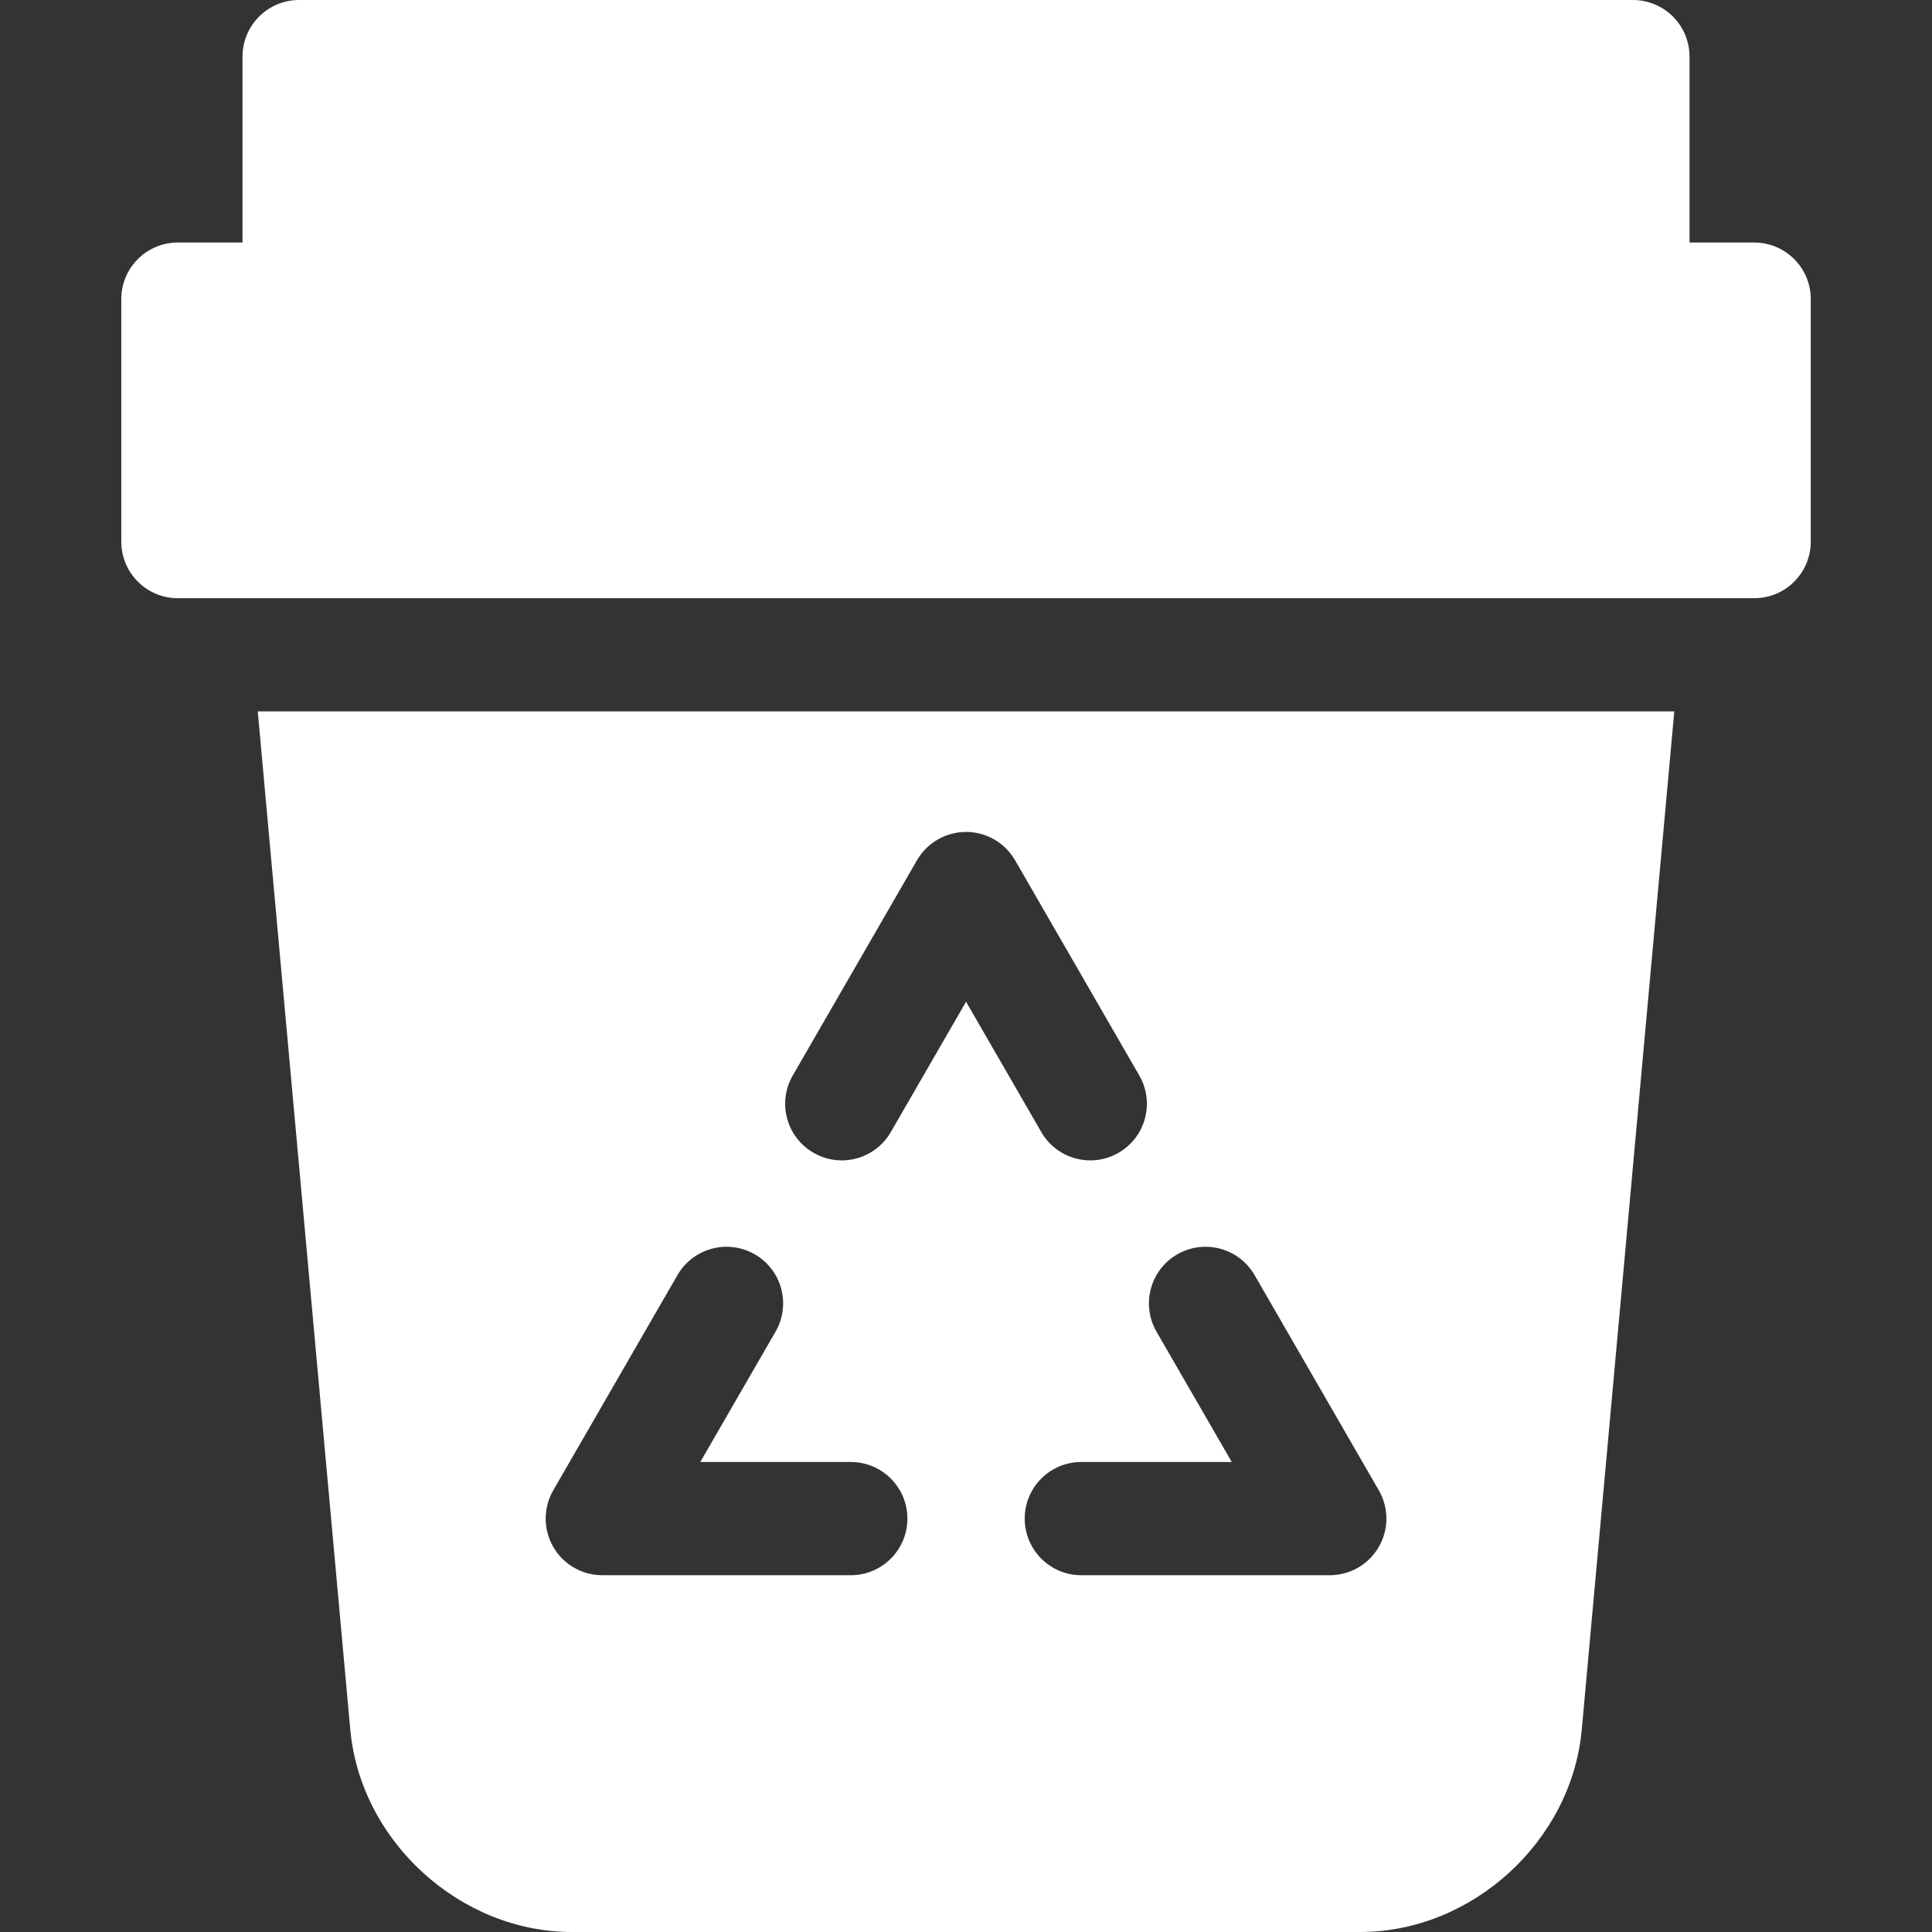
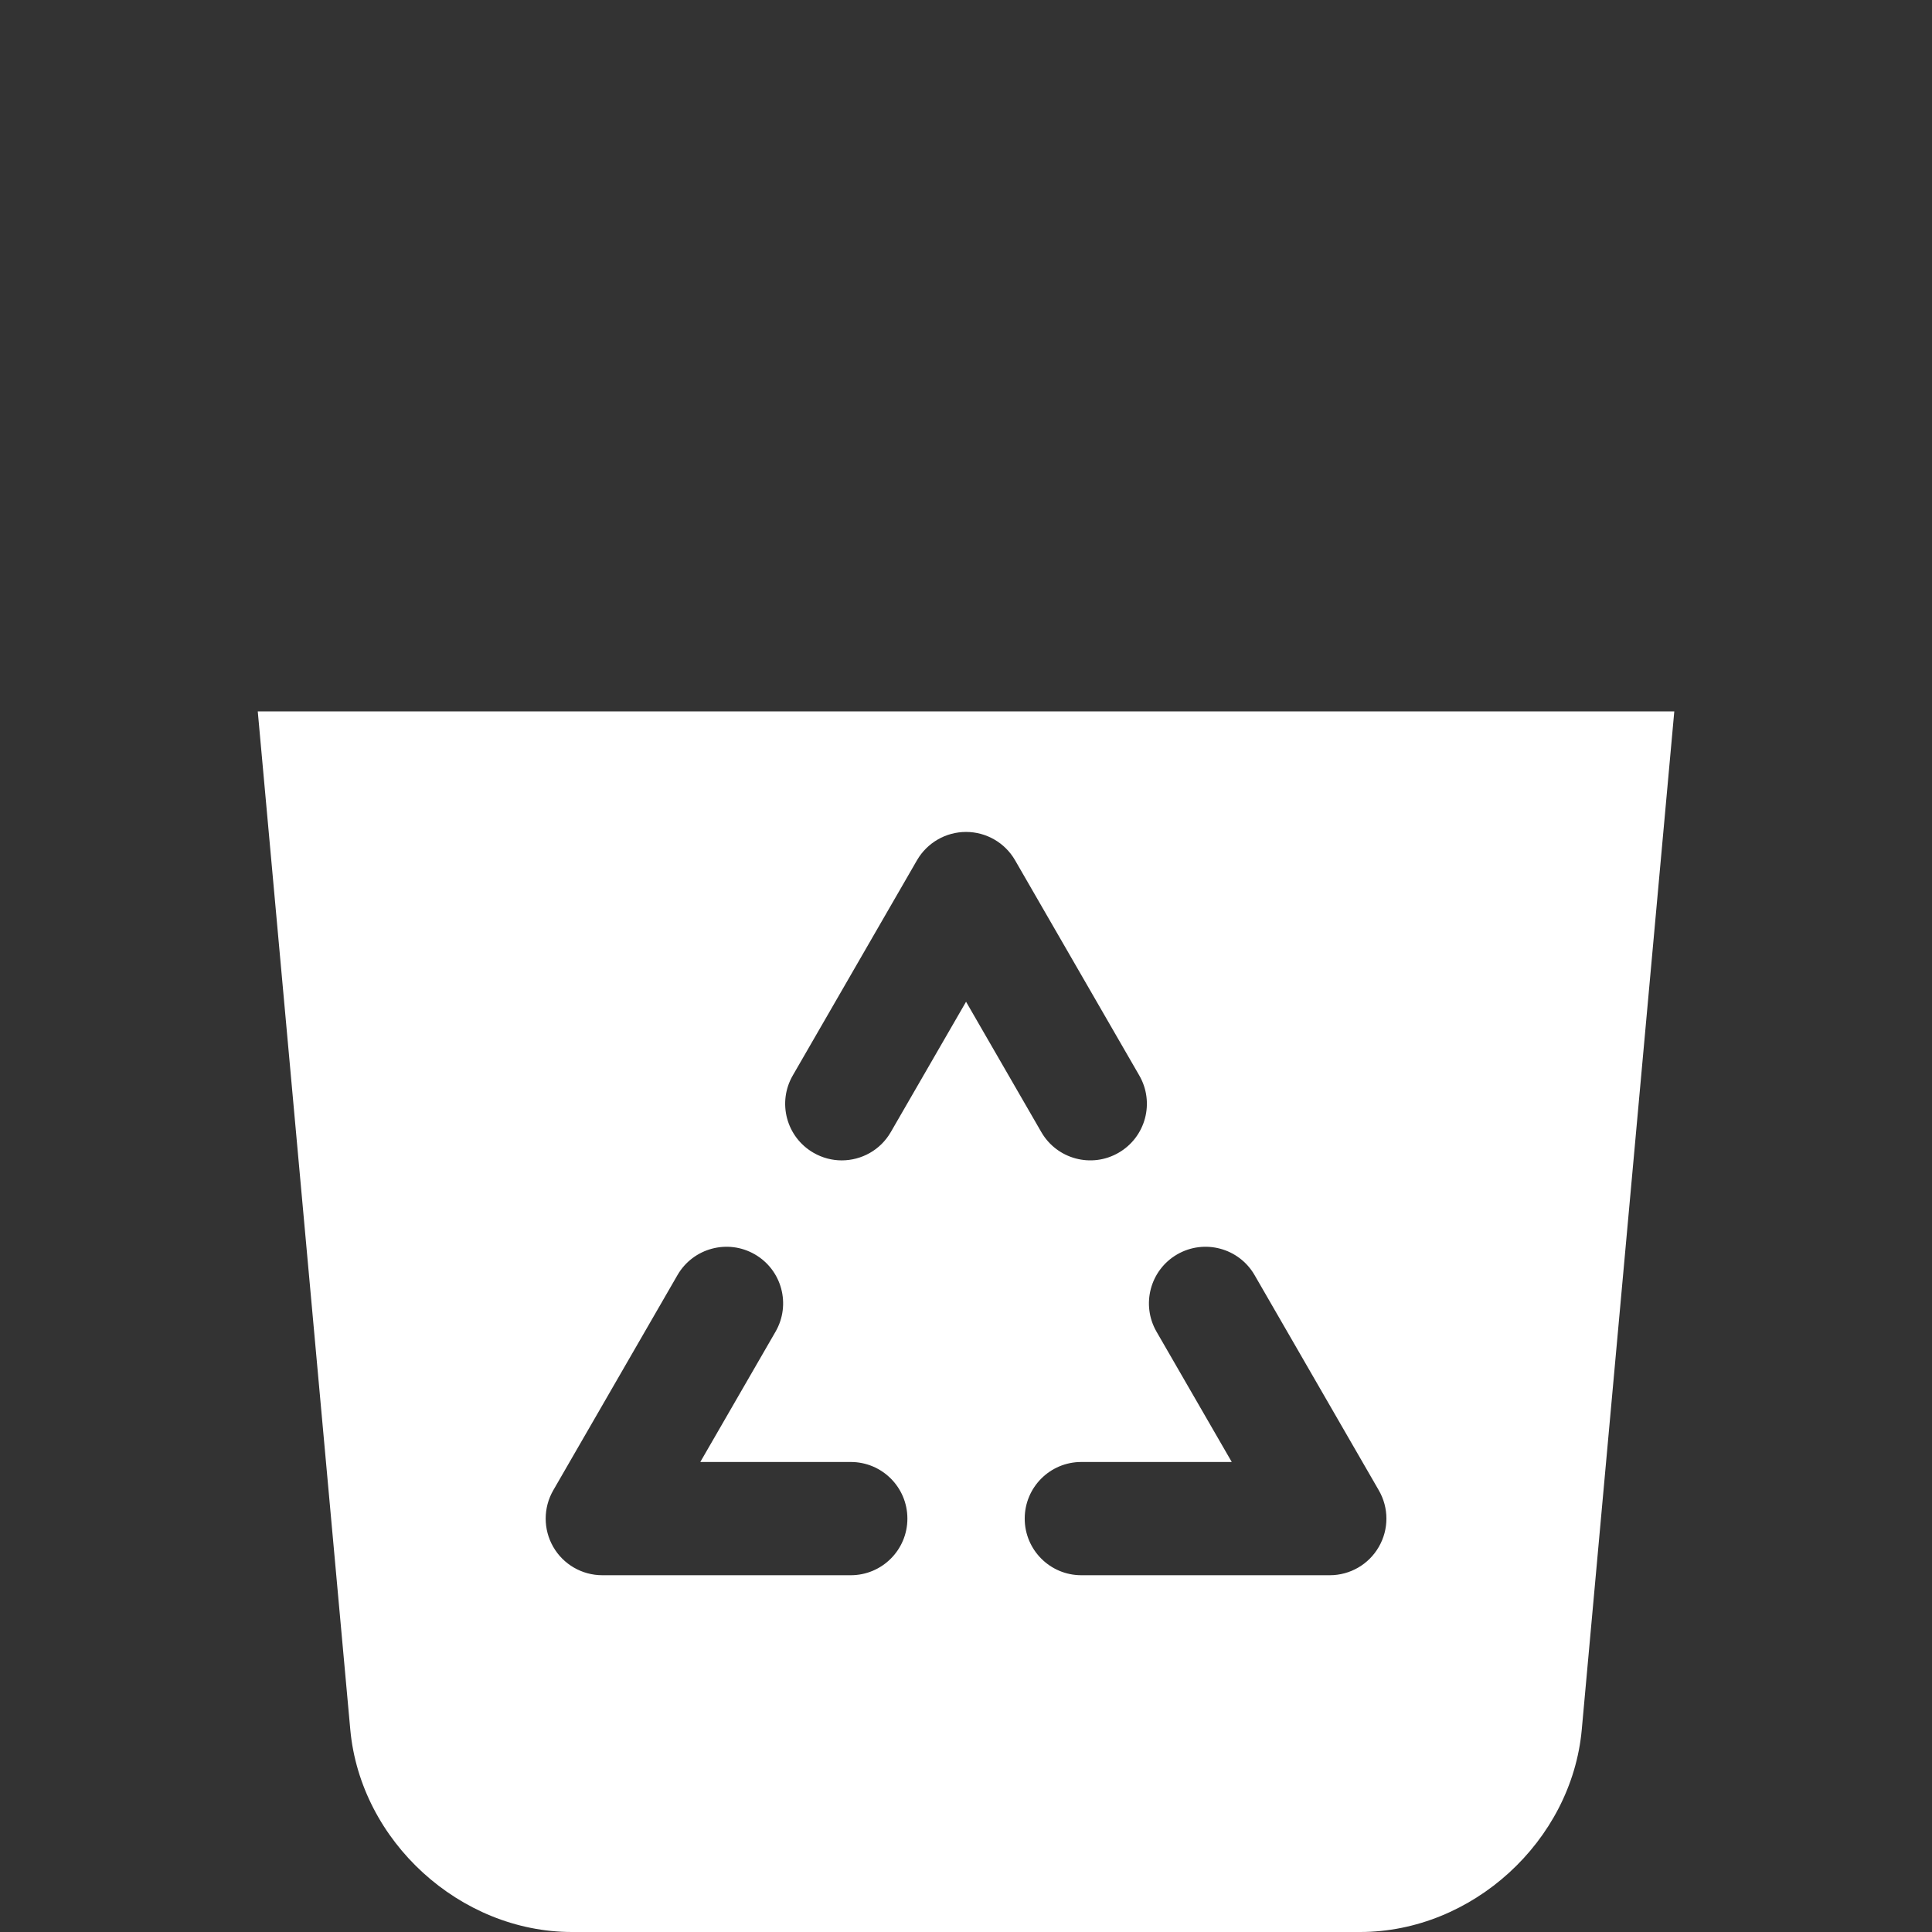
<svg xmlns="http://www.w3.org/2000/svg" width="36" height="36" viewBox="0 0 36 36" fill="none">
  <rect x="0" y="0" width="36" height="36" fill="#333333" stroke="none" />
  <path d="M6.527 32.228C6.717 34.308 8.57 36 10.658 36H25.344C27.432 36 29.285 34.308 29.474 32.228L31.198 13.256H4.803L6.527 32.228ZM21.936 23.373C22.441 23.082 23.086 23.255 23.377 23.759L25.692 27.77C25.881 28.096 25.881 28.498 25.692 28.824C25.504 29.151 25.156 29.352 24.779 29.352H20.148C19.566 29.352 19.094 28.879 19.094 28.297C19.094 27.714 19.566 27.242 20.148 27.242H22.952L21.55 24.814C21.259 24.309 21.432 23.664 21.936 23.373ZM14.772 20.04L17.087 16.029C17.276 15.703 17.624 15.502 18.001 15.502C18.377 15.502 18.726 15.703 18.914 16.029L21.229 20.04C21.52 20.544 21.348 21.189 20.843 21.48C20.339 21.772 19.694 21.599 19.403 21.094L18.001 18.666L16.599 21.094C16.404 21.433 16.049 21.622 15.684 21.622C15.505 21.622 15.324 21.576 15.158 21.48C14.653 21.189 14.481 20.544 14.772 20.04ZM10.309 27.77L12.624 23.759C12.916 23.255 13.561 23.082 14.065 23.373C14.57 23.664 14.742 24.309 14.451 24.814L13.049 27.242H15.853C16.436 27.242 16.908 27.714 16.908 28.297C16.908 28.879 16.436 29.352 15.853 29.352H11.223C10.846 29.352 10.497 29.151 10.309 28.824C10.121 28.498 10.121 28.096 10.309 27.77Z" fill="white" />
-   <path d="M32.686 4.519H31.482V1.055C31.482 0.472 31.009 0 30.427 0H5.574C4.991 0 4.519 0.472 4.519 1.055V4.519H3.314C2.732 4.519 2.26 4.991 2.26 5.573V10.092C2.26 10.675 2.732 11.147 3.314 11.147H32.686C33.269 11.147 33.741 10.675 33.741 10.092V5.573C33.741 4.991 33.269 4.519 32.686 4.519Z" fill="white" />
</svg>